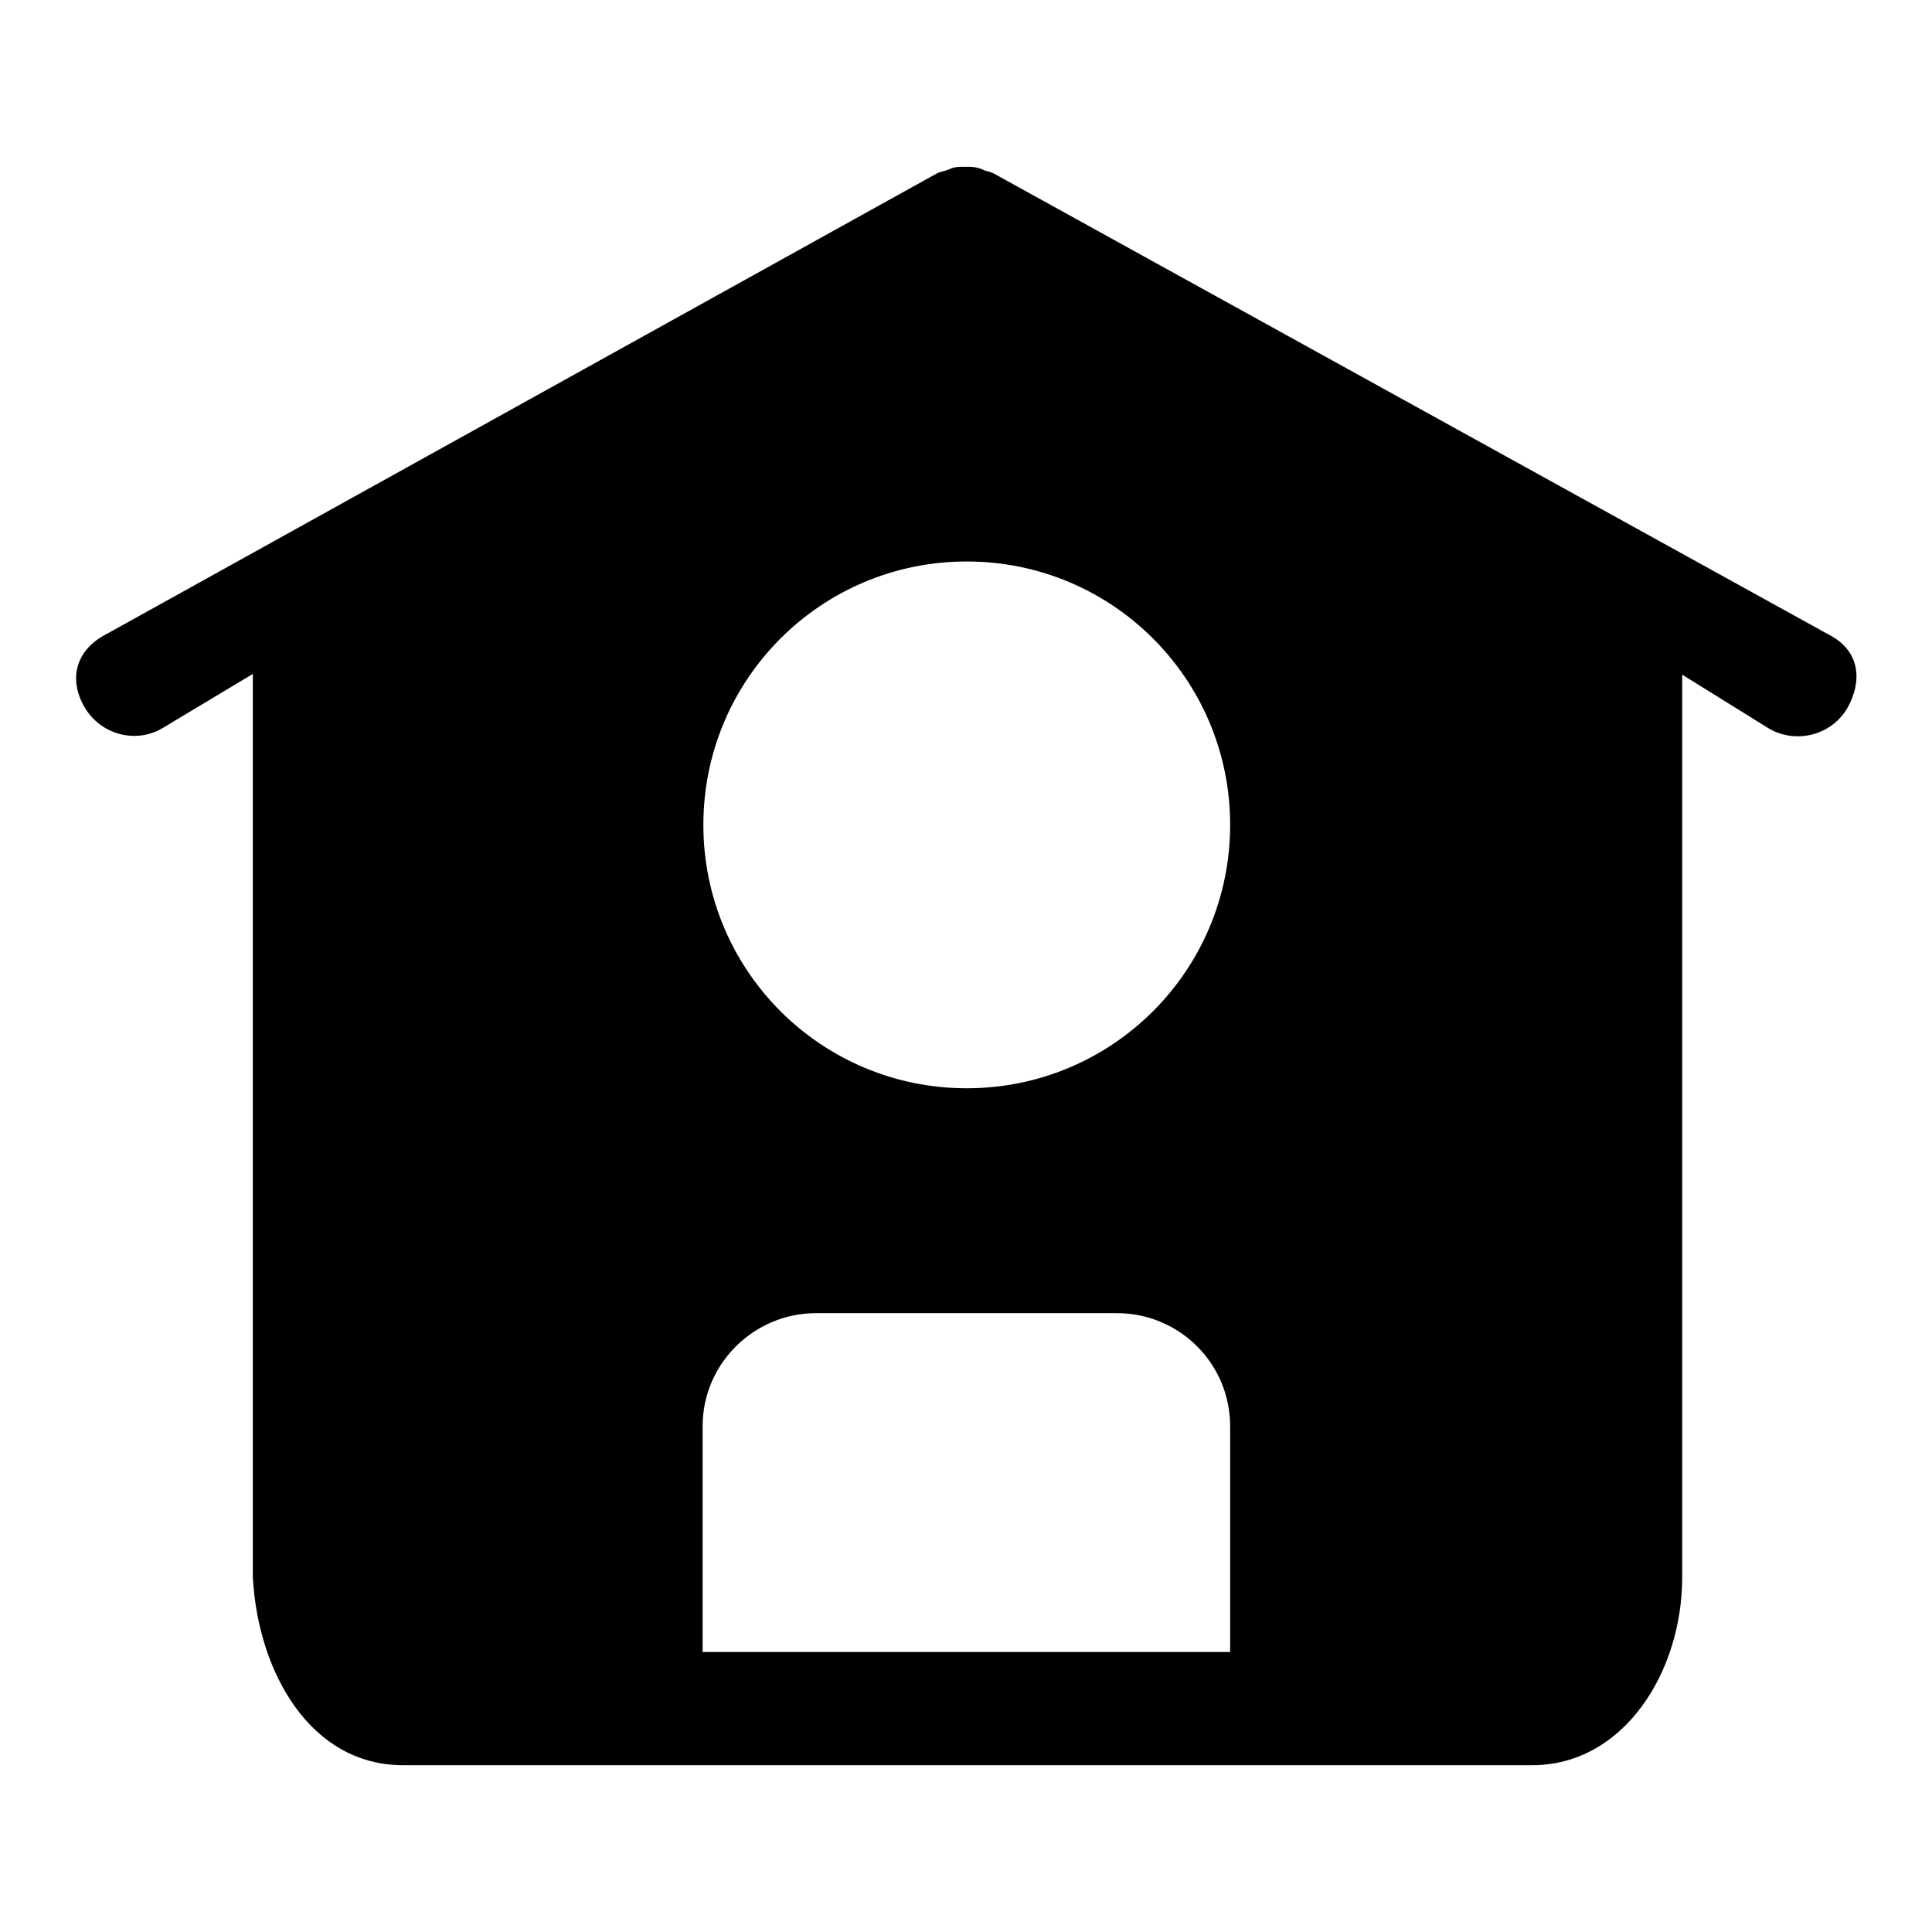
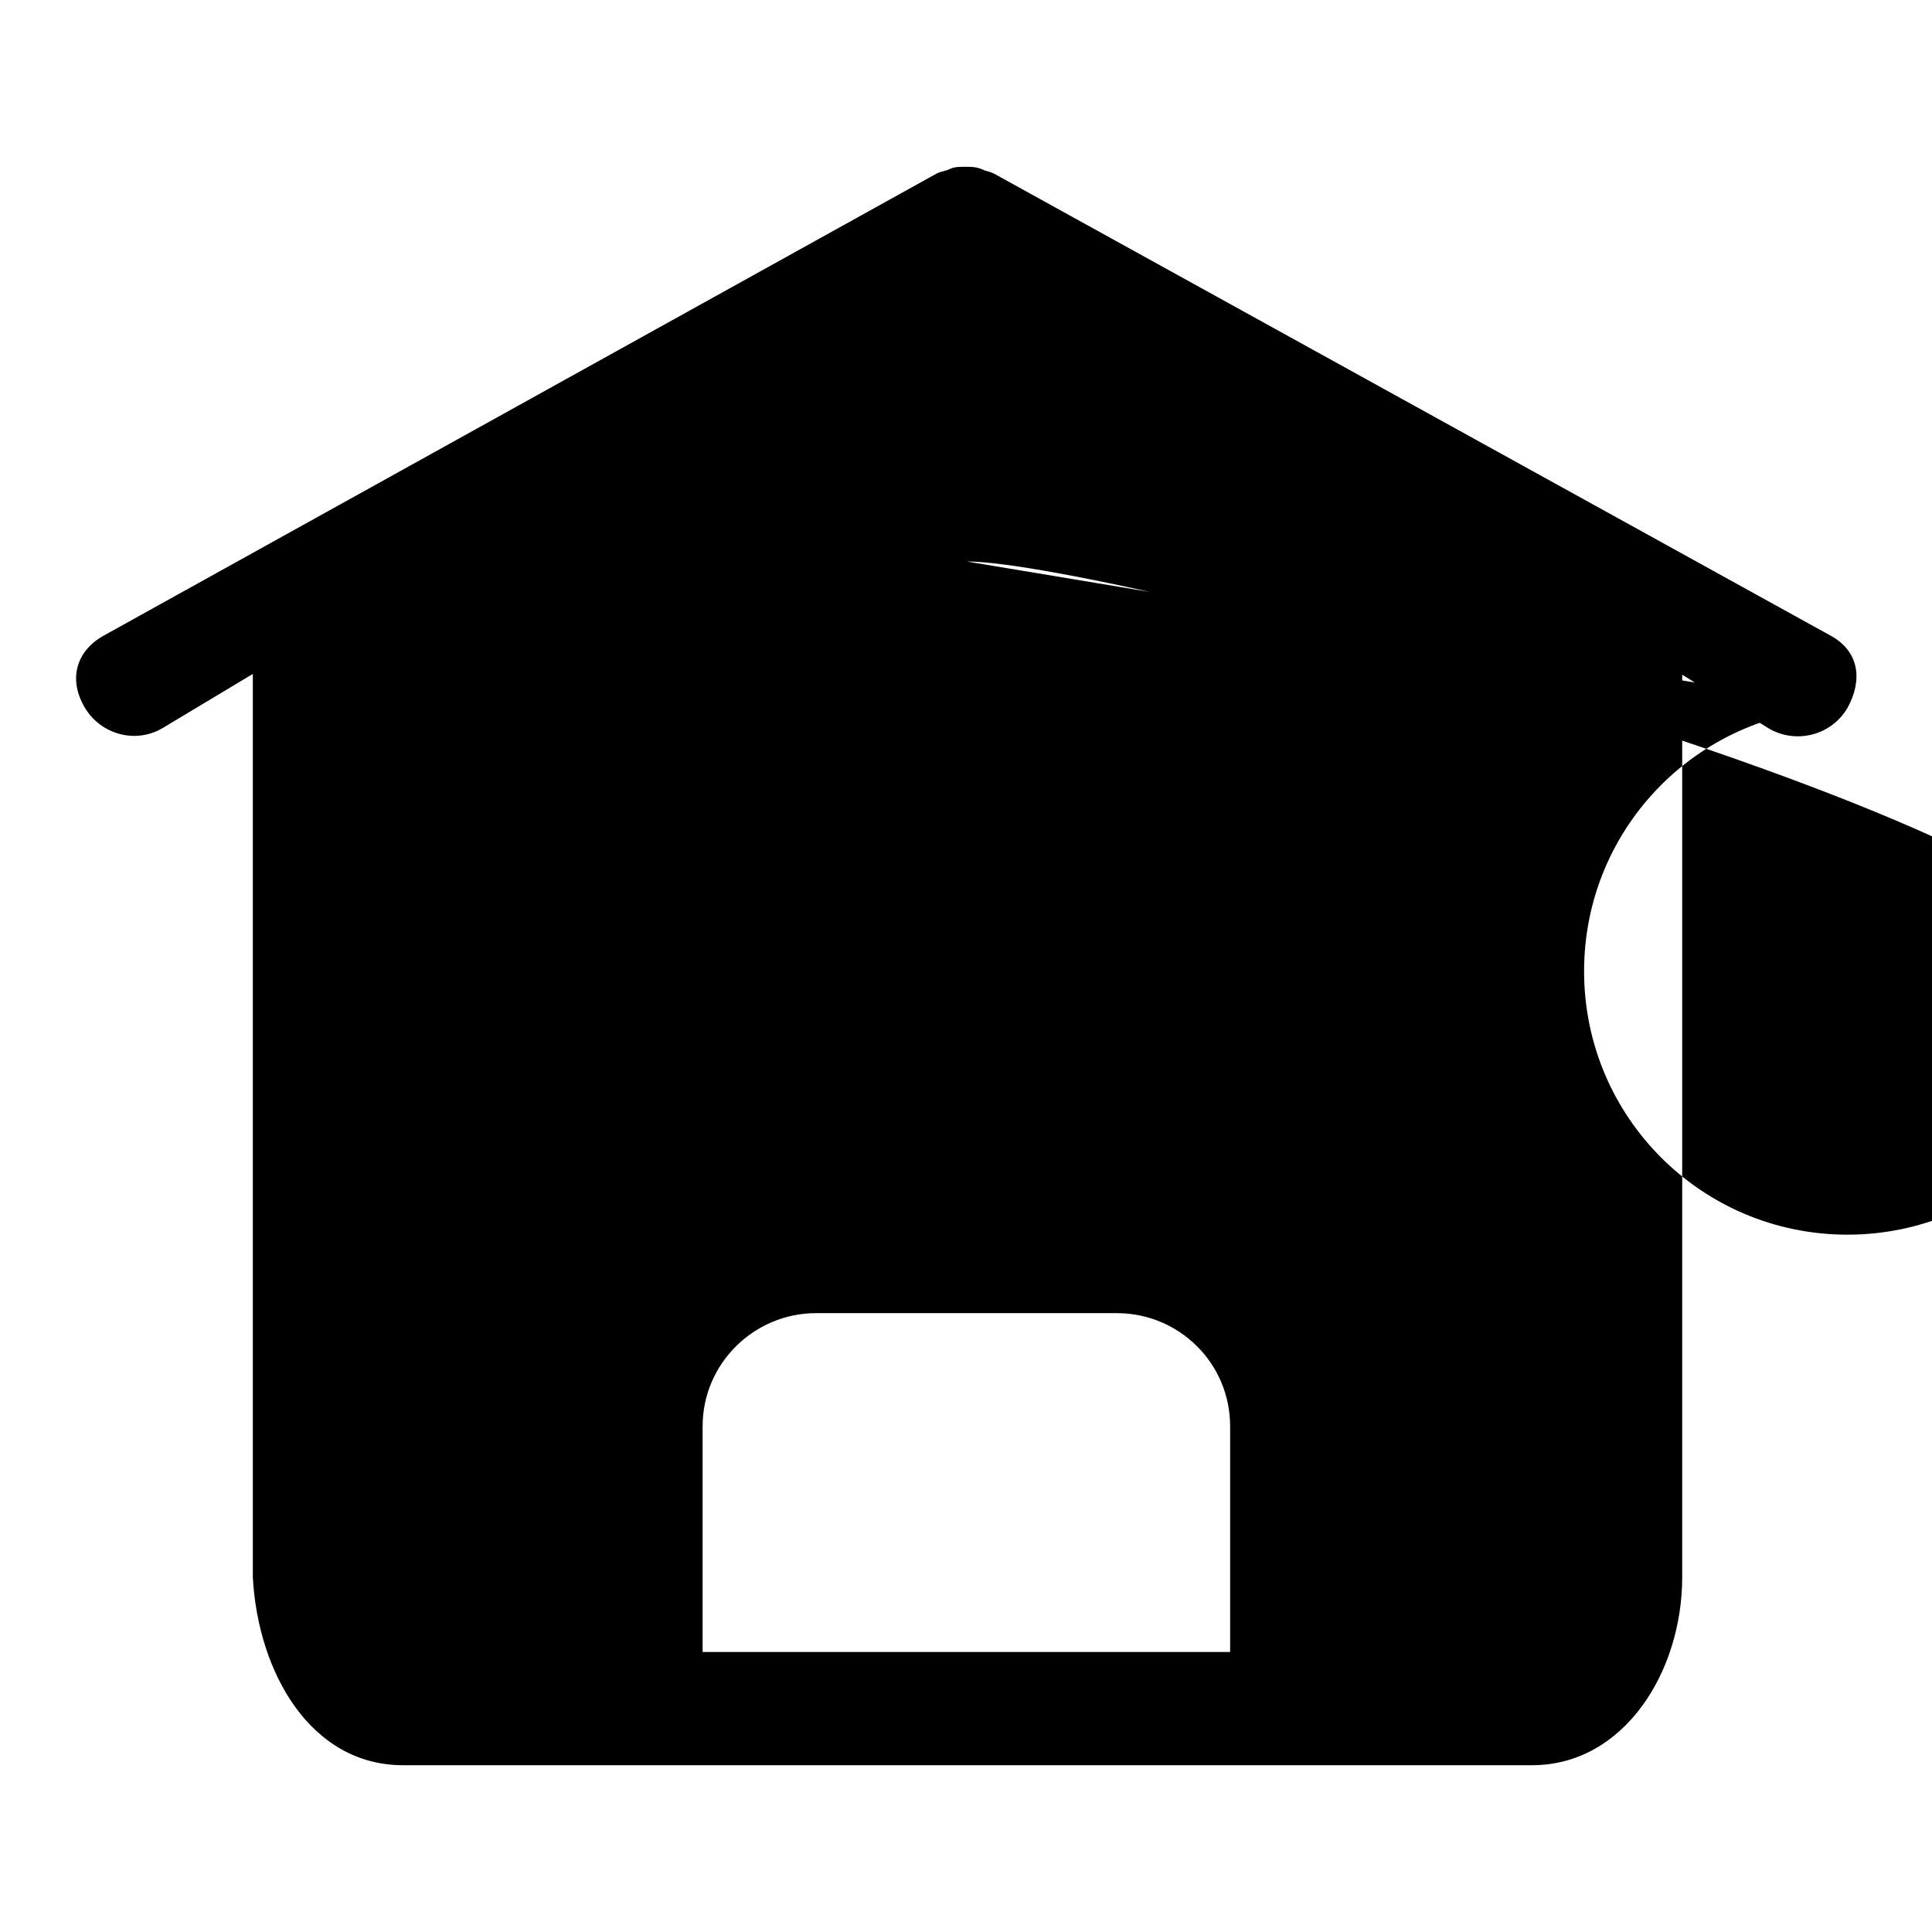
<svg xmlns="http://www.w3.org/2000/svg" version="1.1" x="0px" y="0px" viewBox="0 0 256 256" enable-background="new 0 0 256 256" xml:space="preserve">
  <g>
    <g>
-       <path fill="#000000" d="M244.8,93.8c-2.1,3.6-6.7,4.8-10.3,2.8l-11.6-7.2v10V209c0,12.5-7.7,24.9-19.9,24.9H53.4c-12.2,0-19.2-12.2-19.9-24.9V99.3v-10l-12,7.2c-3.6,2.1-8.2,0.8-10.3-2.8c-2.1-3.6-1.2-7.3,2.4-9.4L124.1,23c0.4-0.2,0.8-0.3,1.2-0.4c0.4-0.1,0.7-0.3,1.1-0.4c0.5-0.1,1-0.1,1.5-0.1c0.5,0,1,0,1.5,0.1c0.4,0.1,0.7,0.2,1.1,0.4c0.4,0.1,0.8,0.2,1.2,0.4l111,61.3C246.4,86.4,246.8,90.2,244.8,93.8z M128.1,74.4c-19.3,0-34.9,15.6-34.9,34.9s15.6,34.9,34.9,34.9s34.9-15.6,34.9-34.9S147.4,74.4,128.1,74.4z M163,189c0-8.4-6.8-15-15-15h-39.9c-8.1,0-15,6.6-15,15v29.9h15l0,0h39.9l0,0h15L163,189L163,189z" />
+       <path fill="#000000" d="M244.8,93.8c-2.1,3.6-6.7,4.8-10.3,2.8l-11.6-7.2v10V209c0,12.5-7.7,24.9-19.9,24.9H53.4c-12.2,0-19.2-12.2-19.9-24.9V99.3v-10l-12,7.2c-3.6,2.1-8.2,0.8-10.3-2.8c-2.1-3.6-1.2-7.3,2.4-9.4L124.1,23c0.4-0.2,0.8-0.3,1.2-0.4c0.4-0.1,0.7-0.3,1.1-0.4c0.5-0.1,1-0.1,1.5-0.1c0.5,0,1,0,1.5,0.1c0.4,0.1,0.7,0.2,1.1,0.4c0.4,0.1,0.8,0.2,1.2,0.4l111,61.3C246.4,86.4,246.8,90.2,244.8,93.8z c-19.3,0-34.9,15.6-34.9,34.9s15.6,34.9,34.9,34.9s34.9-15.6,34.9-34.9S147.4,74.4,128.1,74.4z M163,189c0-8.4-6.8-15-15-15h-39.9c-8.1,0-15,6.6-15,15v29.9h15l0,0h39.9l0,0h15L163,189L163,189z" />
    </g>
  </g>
</svg>